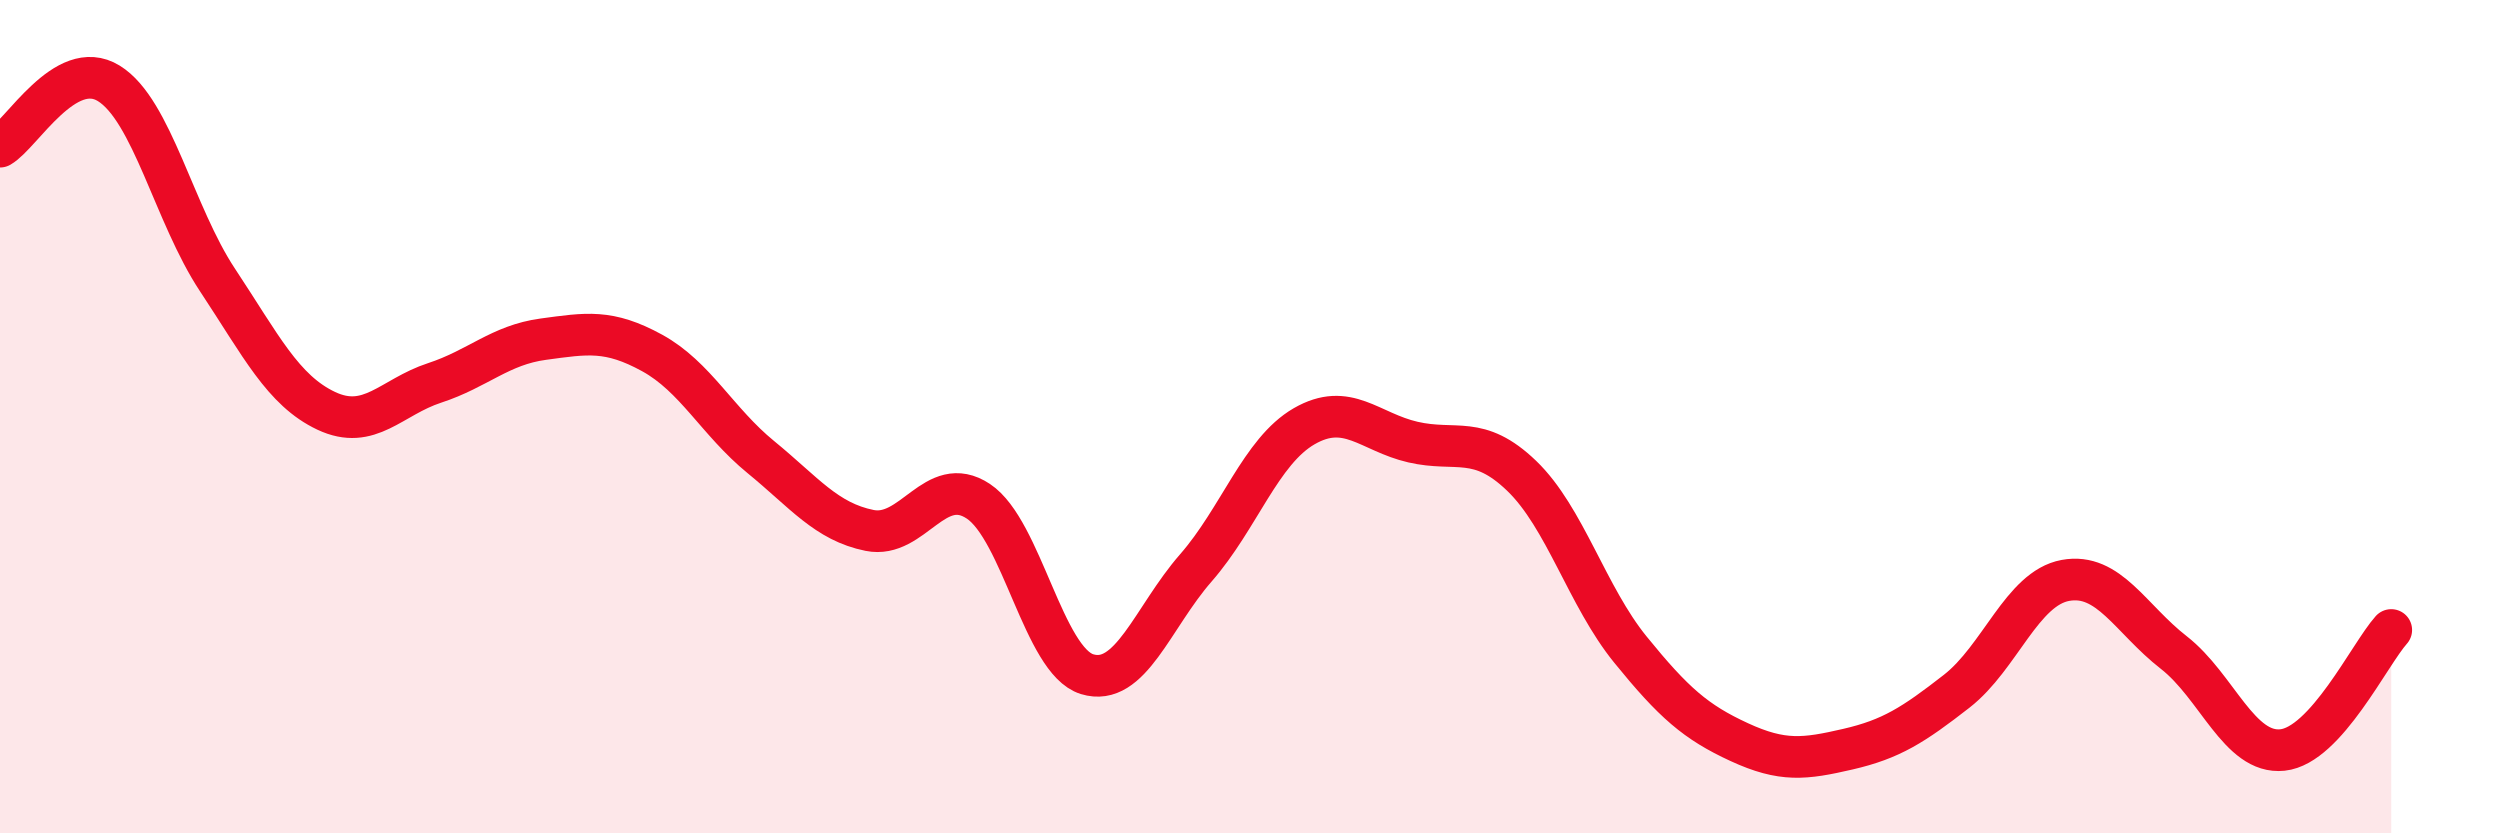
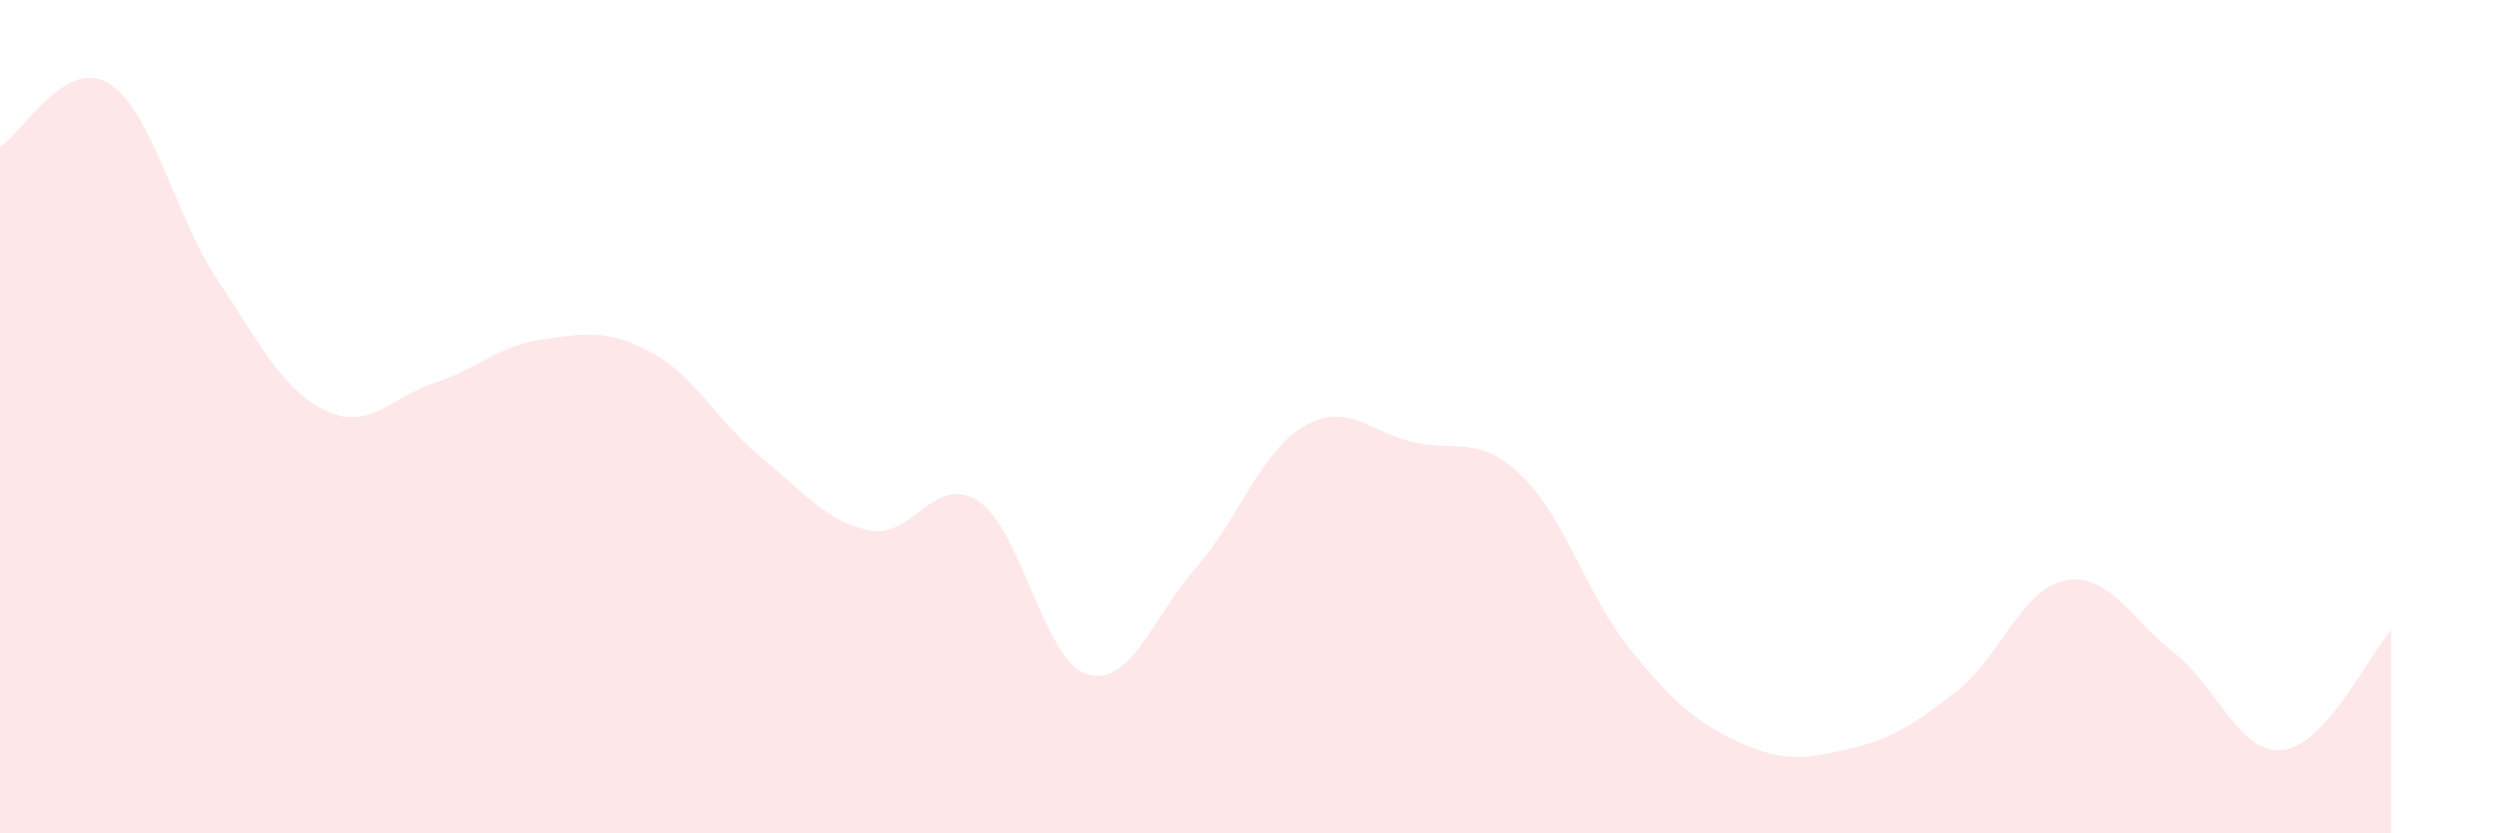
<svg xmlns="http://www.w3.org/2000/svg" width="60" height="20" viewBox="0 0 60 20">
  <path d="M 0,3.52 C 0.52,3.22 1.57,1.36 2.61,2 C 3.65,2.64 4.18,5.15 5.22,6.72 C 6.26,8.29 6.79,9.37 7.83,9.86 C 8.87,10.35 9.39,9.53 10.43,9.19 C 11.47,8.85 12,8.28 13.04,8.14 C 14.08,8 14.61,7.9 15.65,8.47 C 16.69,9.04 17.22,10.12 18.26,10.97 C 19.3,11.82 19.83,12.52 20.87,12.73 C 21.91,12.94 22.44,11.34 23.48,12.03 C 24.52,12.72 25.05,15.86 26.09,16.18 C 27.13,16.5 27.66,14.82 28.7,13.63 C 29.74,12.44 30.26,10.83 31.3,10.23 C 32.34,9.63 32.87,10.37 33.91,10.61 C 34.95,10.85 35.48,10.42 36.52,11.42 C 37.56,12.42 38.09,14.31 39.13,15.59 C 40.17,16.87 40.7,17.33 41.74,17.81 C 42.78,18.29 43.31,18.22 44.35,17.98 C 45.39,17.74 45.92,17.4 46.96,16.59 C 48,15.78 48.53,14.12 49.57,13.93 C 50.61,13.74 51.13,14.85 52.17,15.66 C 53.21,16.47 53.74,18.11 54.78,18 C 55.82,17.89 56.87,15.7 57.39,15.12L57.39 20L0 20Z" fill="#EB0A25" opacity="0.1" stroke-linecap="round" stroke-linejoin="round" />
-   <path d="M 0,3.52 C 0.52,3.22 1.57,1.36 2.61,2 C 3.65,2.64 4.18,5.15 5.22,6.72 C 6.26,8.29 6.79,9.37 7.83,9.86 C 8.87,10.35 9.39,9.53 10.43,9.19 C 11.47,8.85 12,8.28 13.04,8.14 C 14.08,8 14.61,7.9 15.65,8.47 C 16.69,9.04 17.22,10.12 18.26,10.97 C 19.3,11.82 19.83,12.52 20.87,12.73 C 21.91,12.94 22.44,11.34 23.48,12.03 C 24.52,12.72 25.05,15.86 26.09,16.18 C 27.13,16.5 27.66,14.82 28.7,13.63 C 29.74,12.44 30.26,10.83 31.3,10.23 C 32.34,9.63 32.87,10.37 33.91,10.61 C 34.95,10.85 35.48,10.42 36.52,11.42 C 37.56,12.42 38.09,14.31 39.13,15.59 C 40.17,16.87 40.7,17.33 41.74,17.81 C 42.78,18.29 43.31,18.22 44.35,17.98 C 45.39,17.74 45.92,17.4 46.96,16.59 C 48,15.78 48.53,14.12 49.57,13.93 C 50.61,13.74 51.13,14.85 52.17,15.66 C 53.21,16.47 53.74,18.11 54.78,18 C 55.82,17.89 56.87,15.7 57.39,15.12" stroke="#EB0A25" stroke-width="1" fill="none" stroke-linecap="round" stroke-linejoin="round" />
</svg>